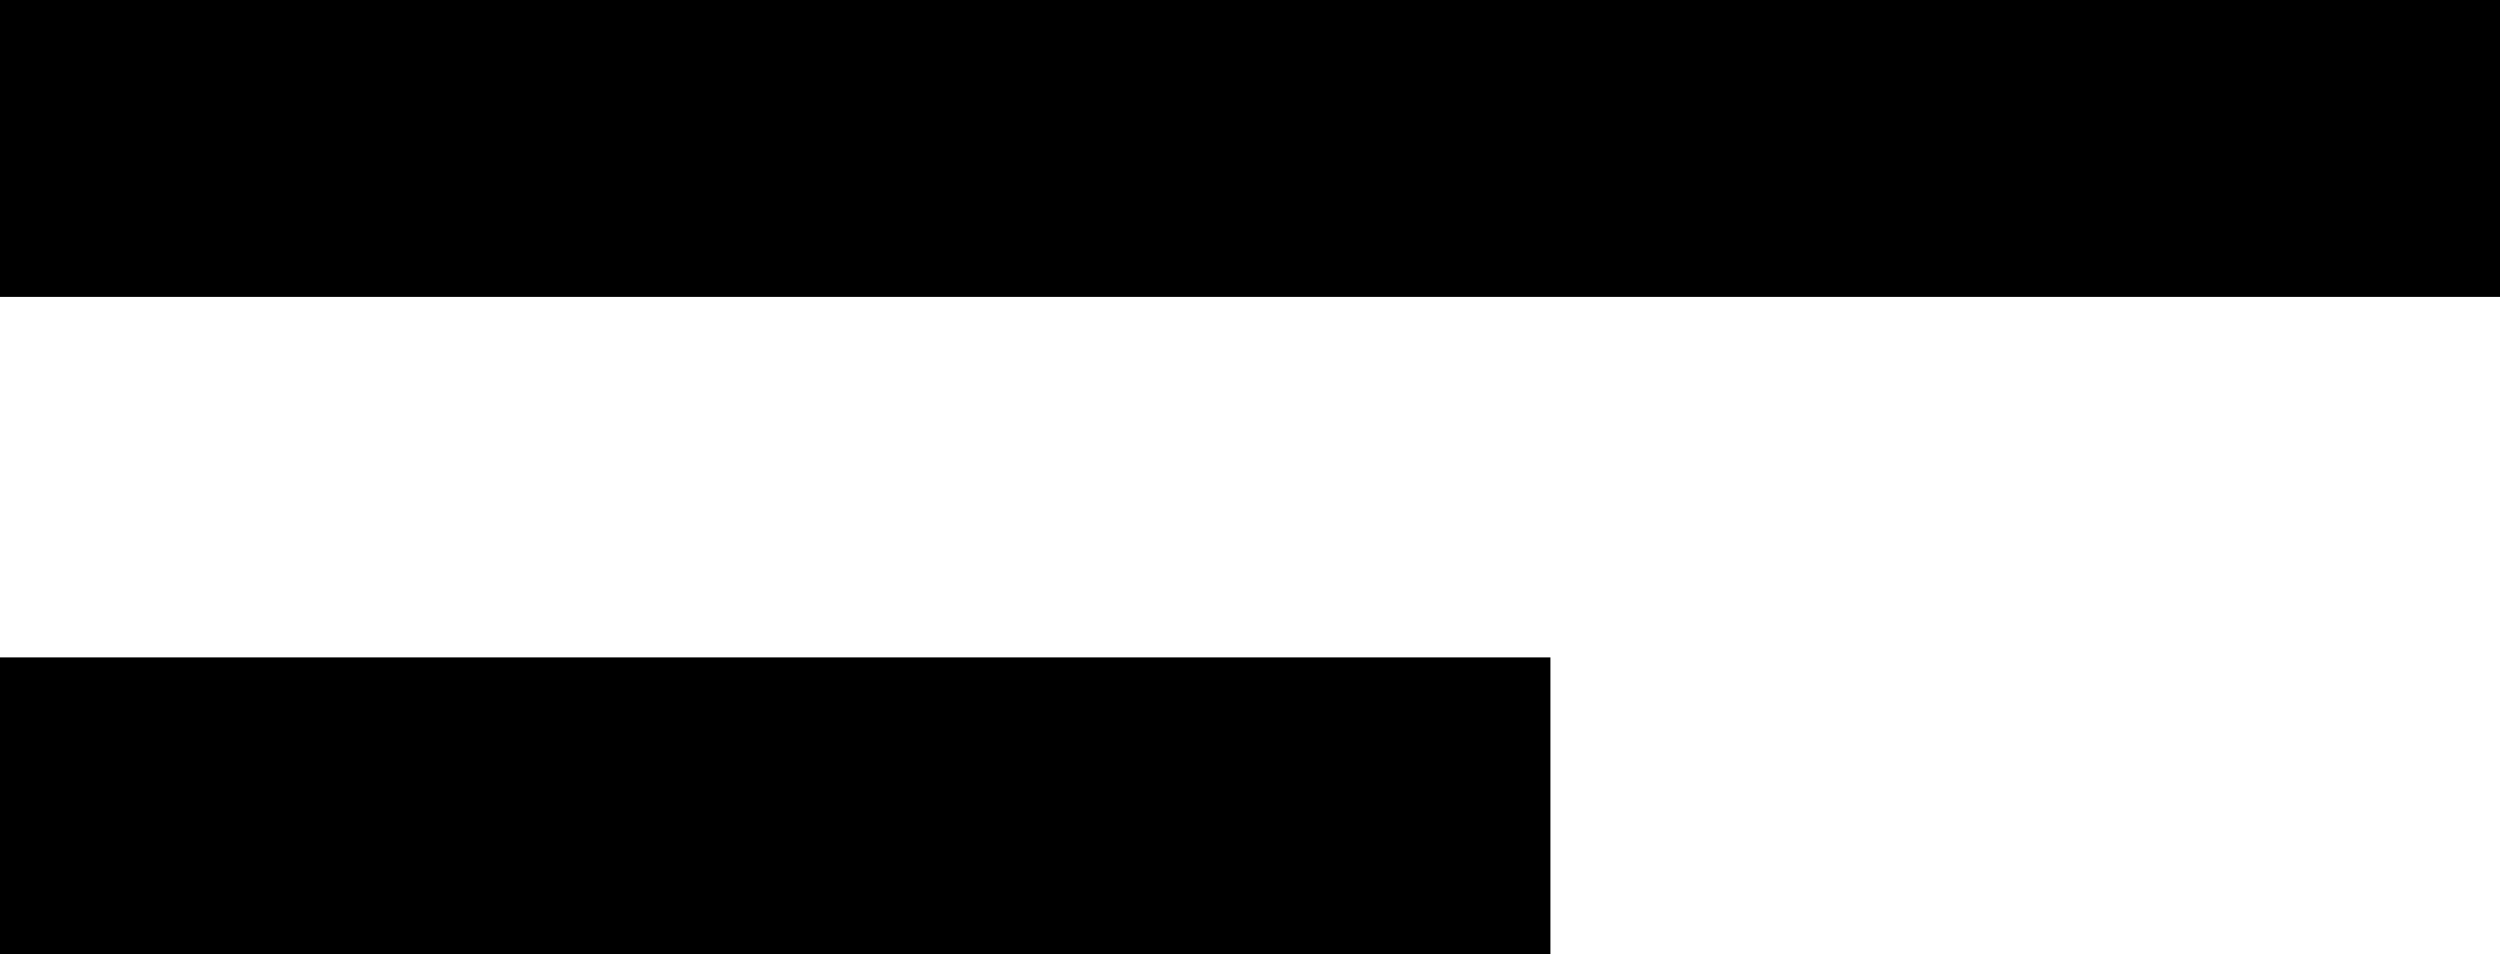
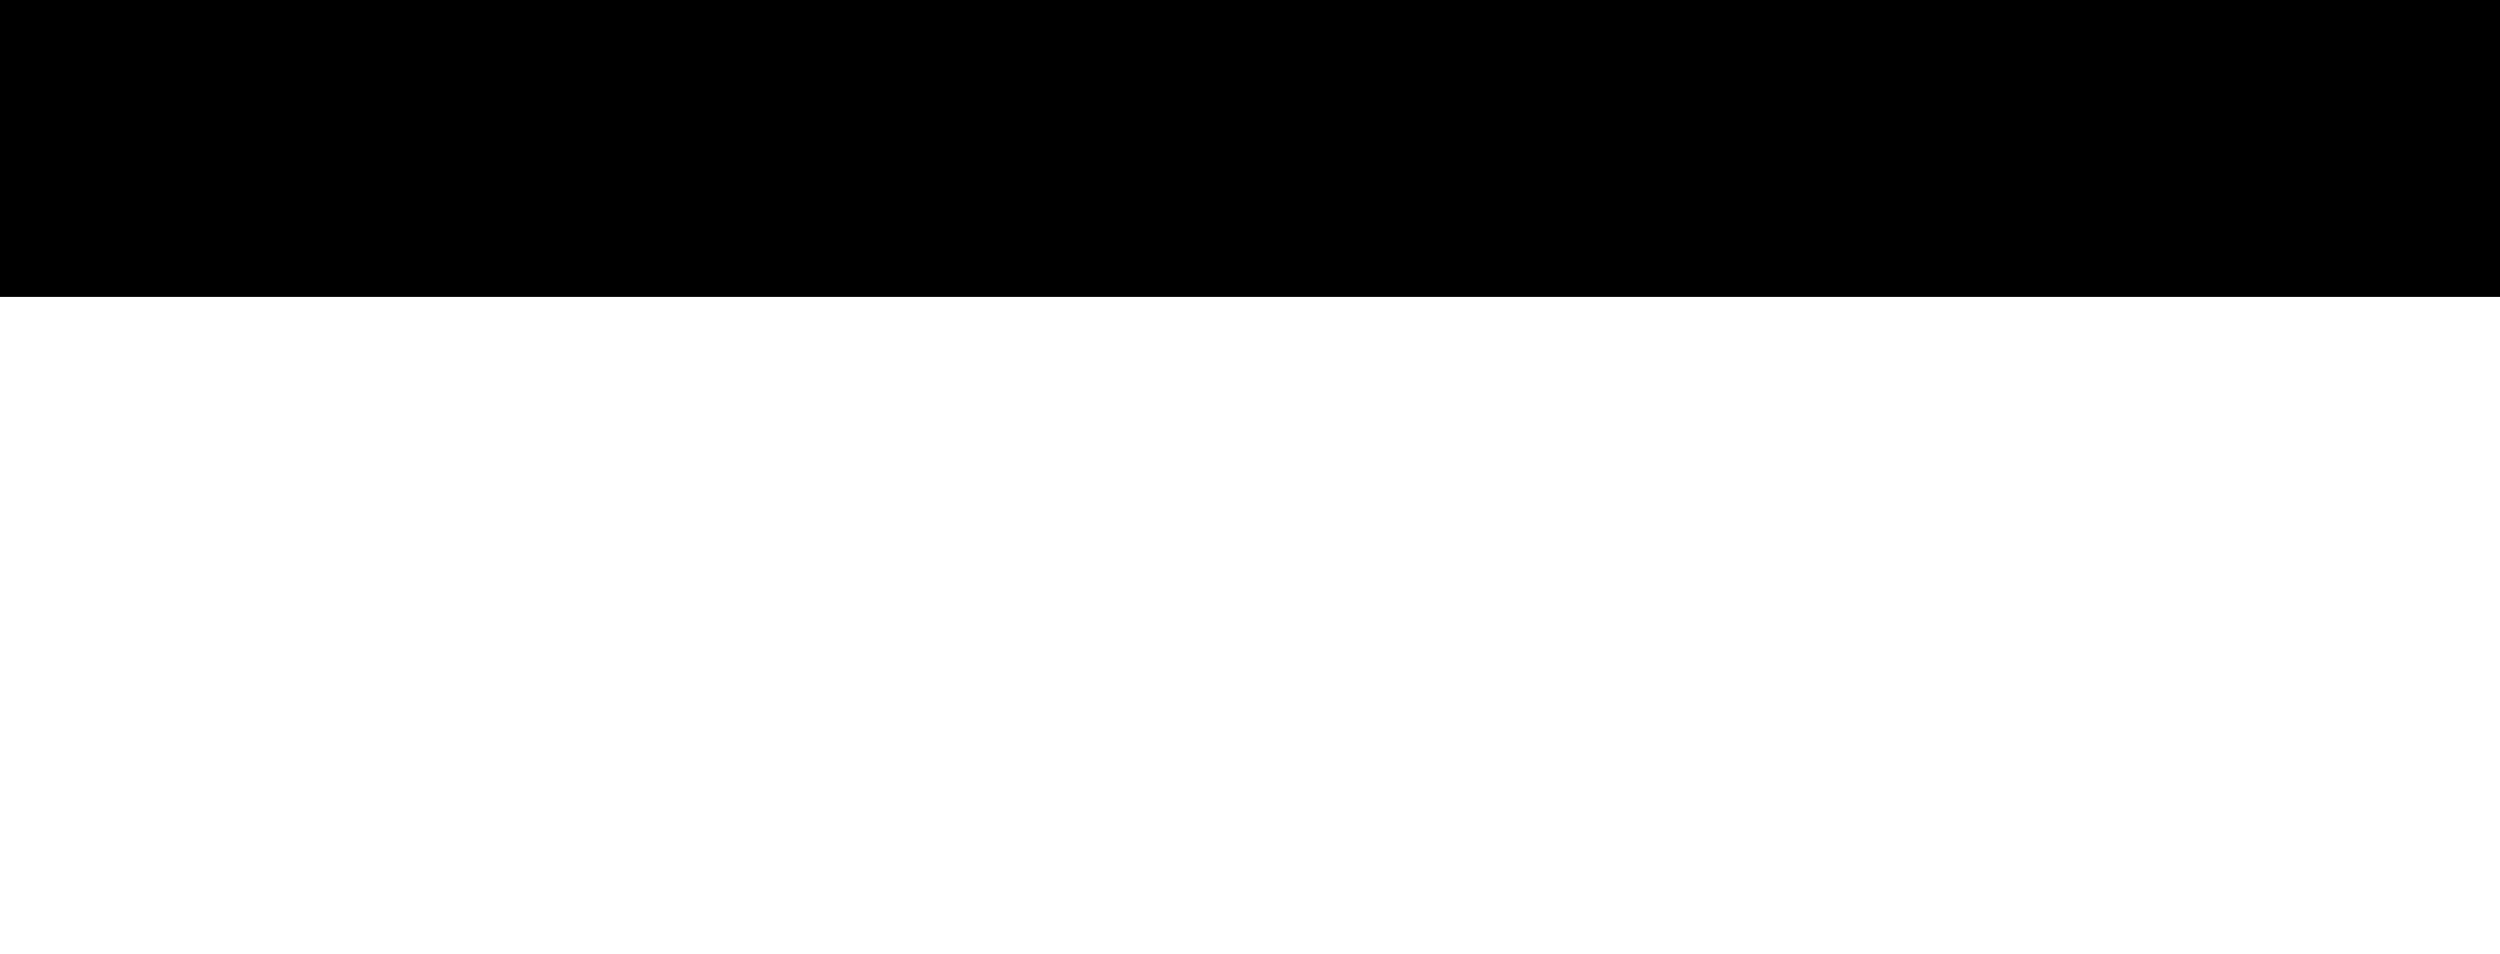
<svg xmlns="http://www.w3.org/2000/svg" id="Layer_2" data-name="Layer 2" viewBox="0 0 10.61 4.05">
  <g id="site_tagline" data-name="site tagline">
    <g>
      <rect width="10.61" height="1.26" />
-       <rect y="2.79" width="6.58" height="1.26" />
    </g>
  </g>
</svg>